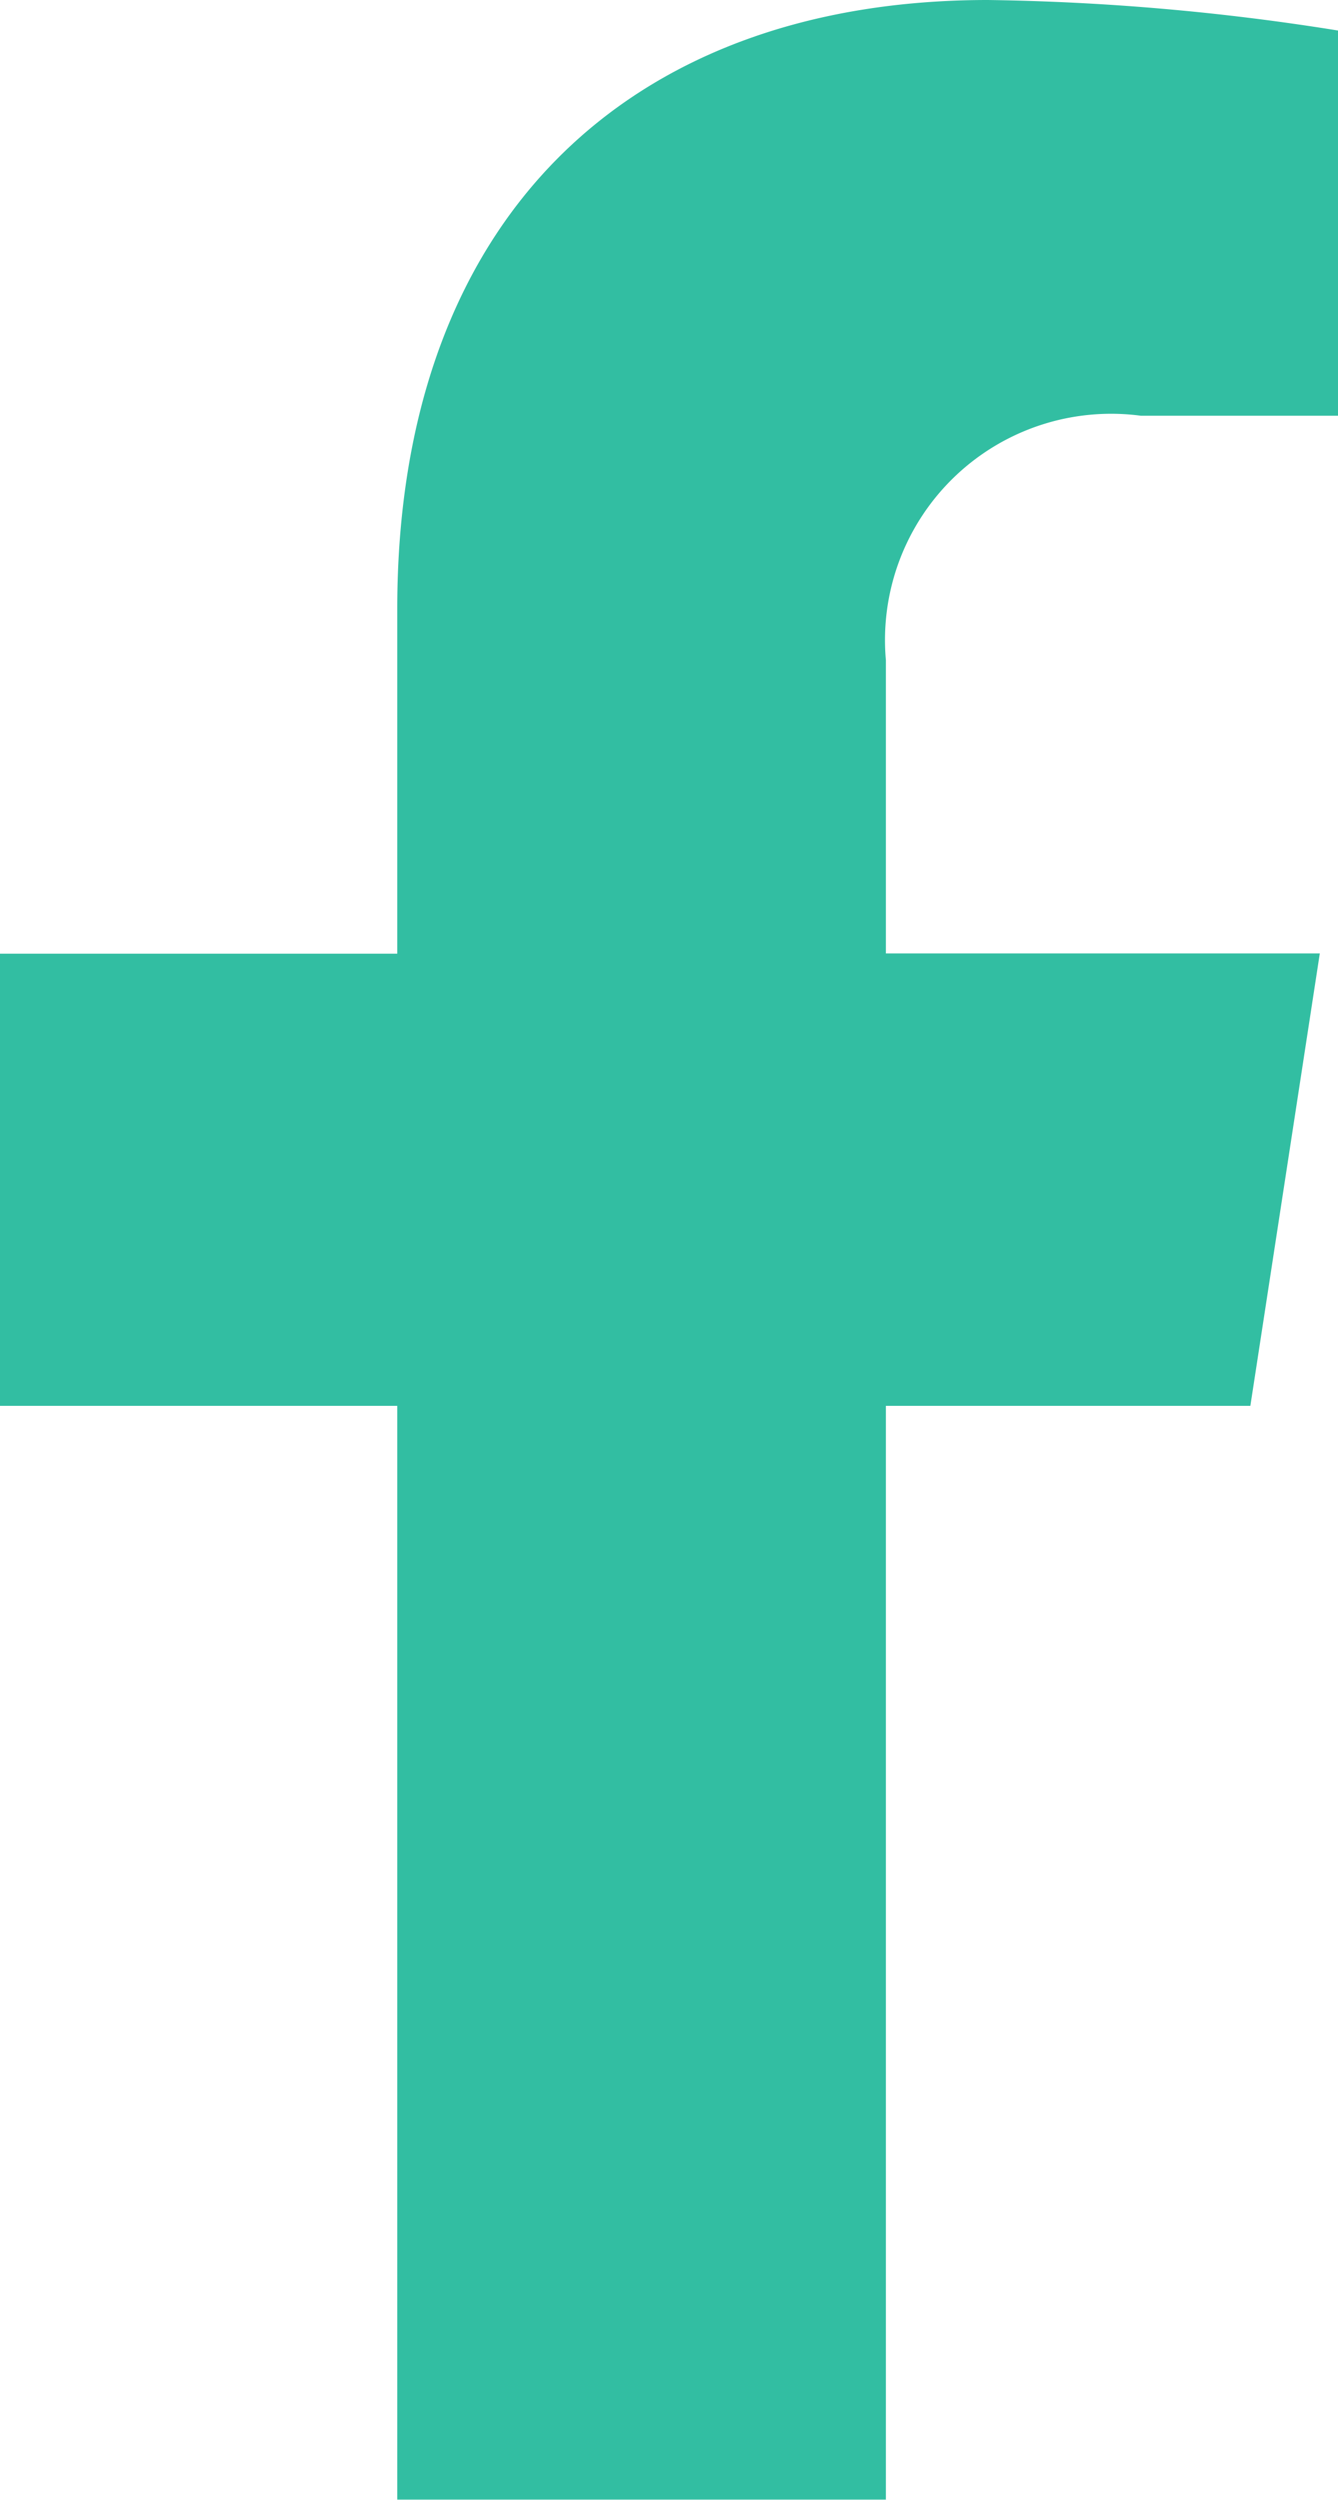
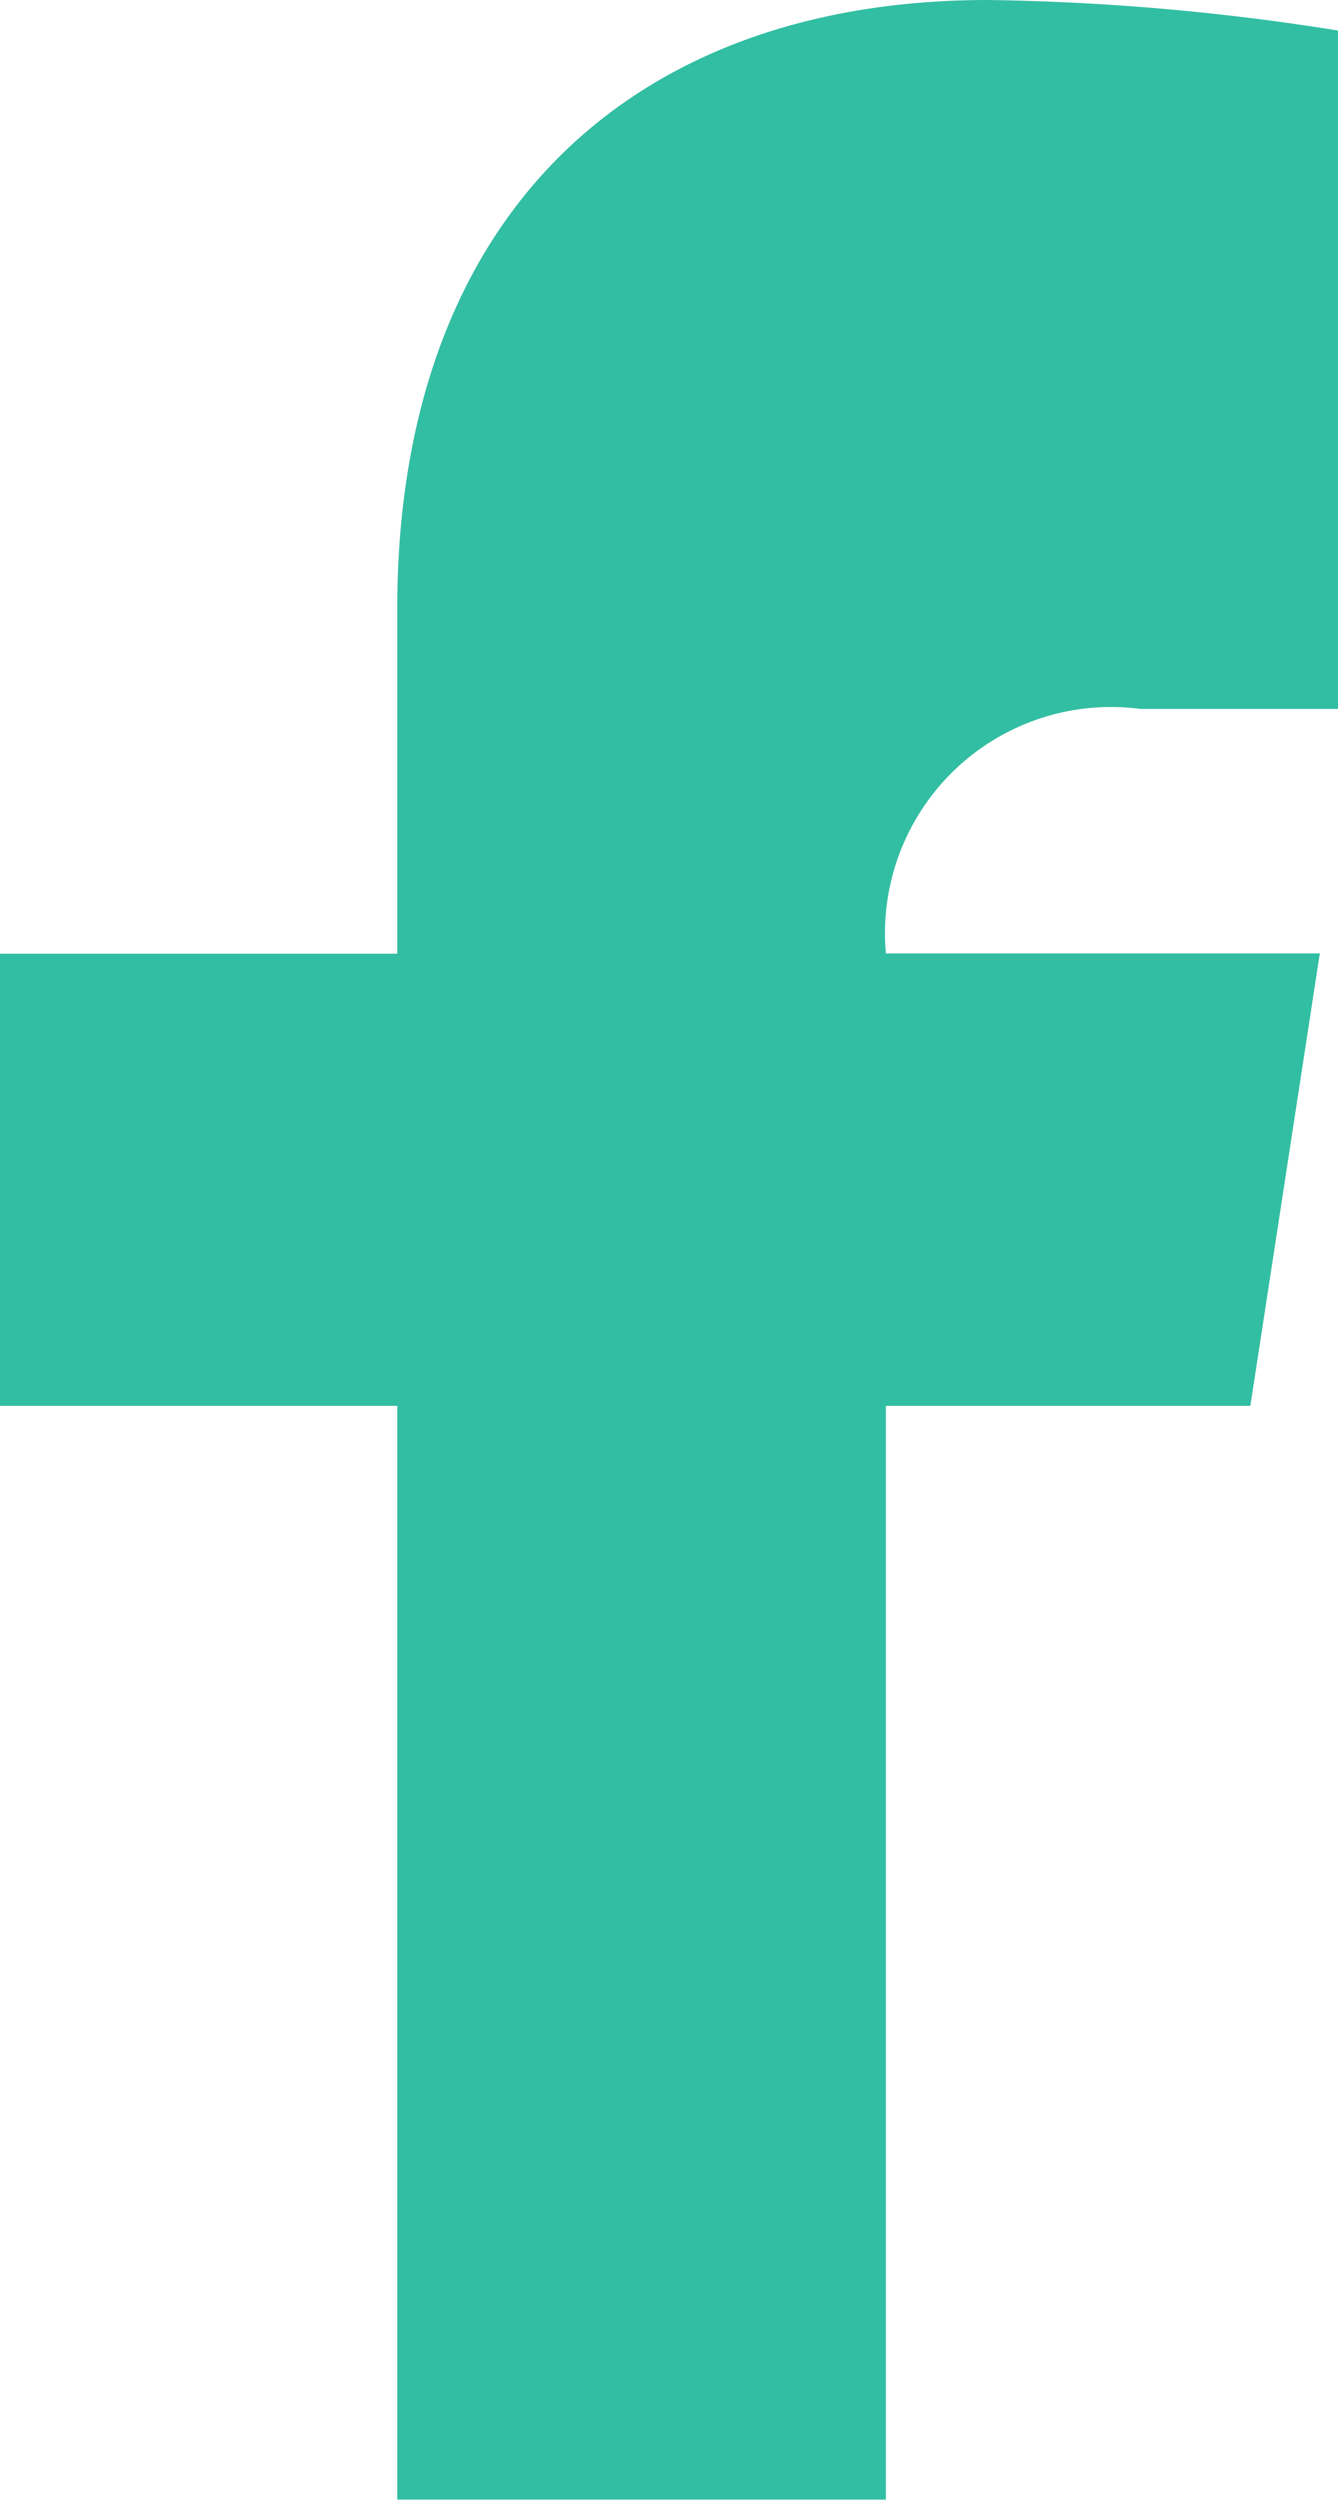
<svg xmlns="http://www.w3.org/2000/svg" width="10" height="18.671" viewBox="0 0 10 18.671">
-   <path id="Icon_awesome-facebook-f" data-name="Icon awesome-facebook-f" d="M10.954,10.5l.519-3.379H8.23V4.931a1.69,1.69,0,0,1,1.905-1.826h1.474V.228A17.975,17.975,0,0,0,8.993,0C6.323,0,4.578,1.618,4.578,4.548V7.123H1.609V10.5H4.578v8.169H8.23V10.5Z" transform="translate(-1.609)" fill="#32bea2" />
+   <path id="Icon_awesome-facebook-f" data-name="Icon awesome-facebook-f" d="M10.954,10.5l.519-3.379H8.23a1.69,1.69,0,0,1,1.905-1.826h1.474V.228A17.975,17.975,0,0,0,8.993,0C6.323,0,4.578,1.618,4.578,4.548V7.123H1.609V10.5H4.578v8.169H8.23V10.5Z" transform="translate(-1.609)" fill="#32bea2" />
</svg>